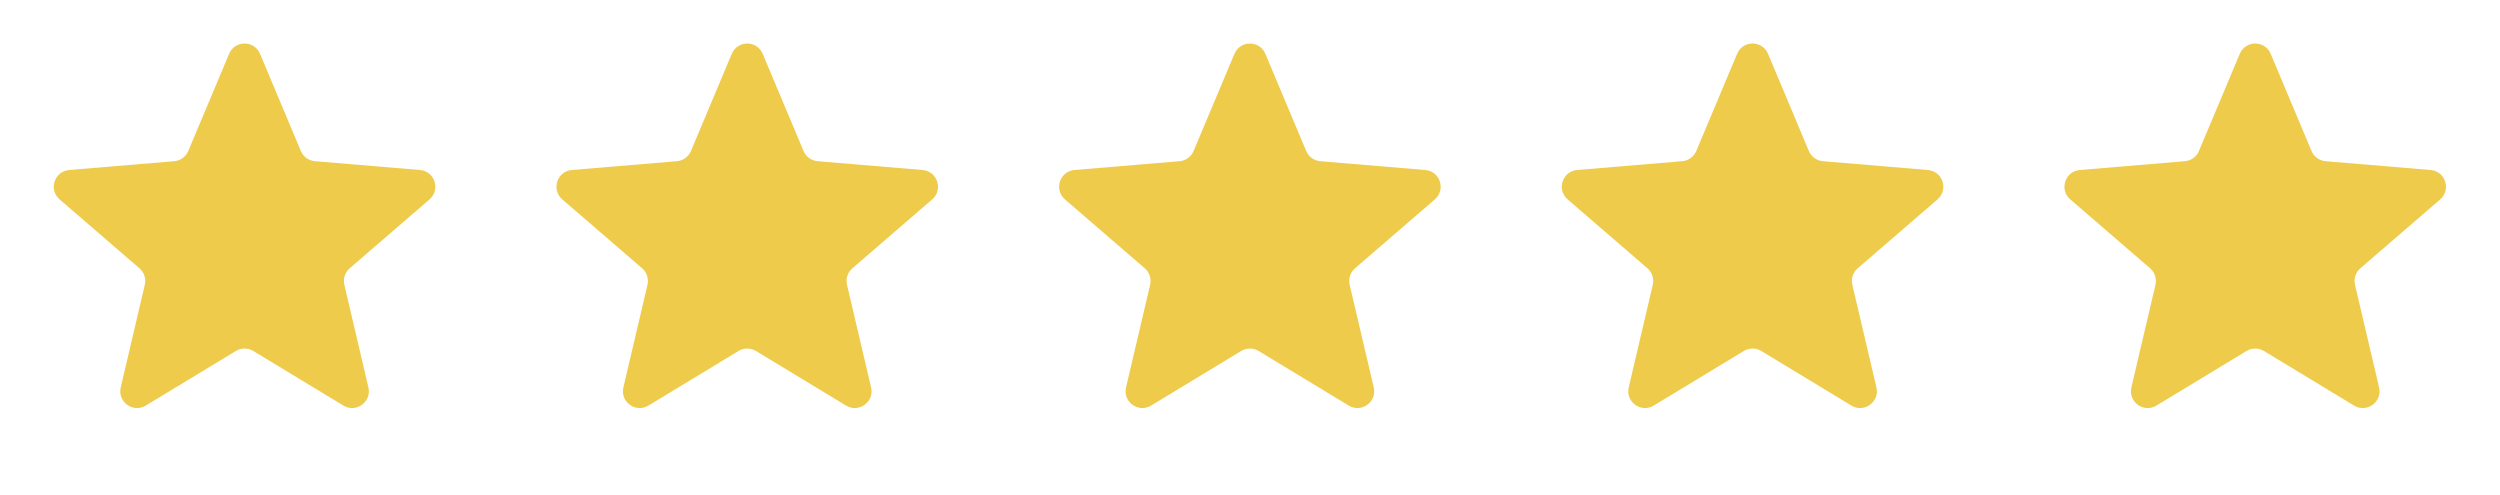
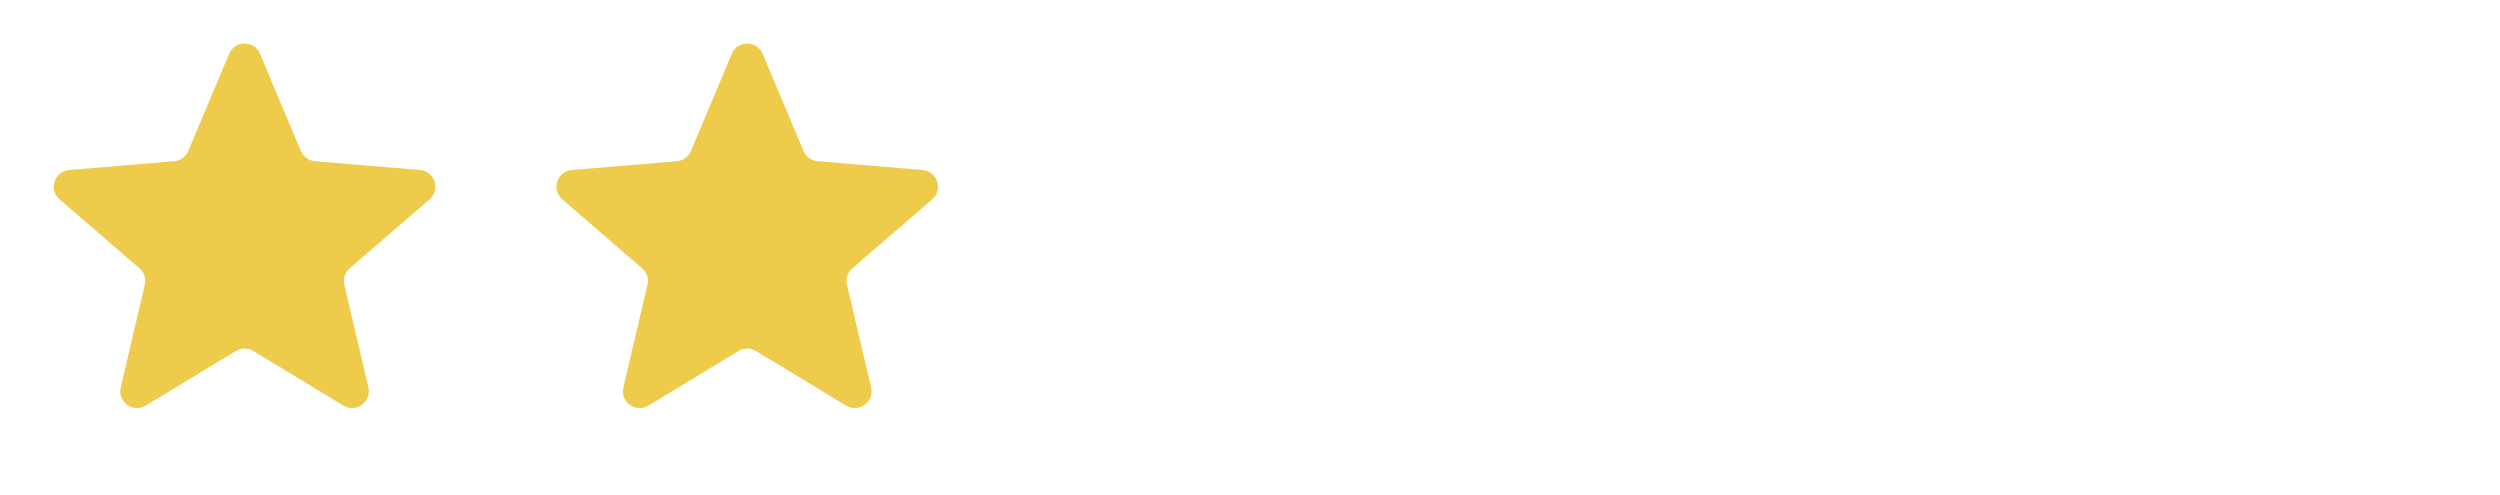
<svg xmlns="http://www.w3.org/2000/svg" width="96" height="19" viewBox="0 0 96 19" fill="none">
  <path d="M8.798 2.066C9.019 1.54 9.764 1.54 9.985 2.066L11.553 5.798C11.646 6.019 11.854 6.17 12.093 6.19L16.127 6.528C16.695 6.576 16.925 7.284 16.494 7.657L13.429 10.302C13.247 10.458 13.168 10.703 13.223 10.936L14.147 14.877C14.277 15.432 13.675 15.87 13.188 15.575L9.725 13.477C9.52 13.353 9.263 13.353 9.058 13.477L5.595 15.575C5.108 15.87 4.505 15.432 4.636 14.877L5.56 10.936C5.615 10.703 5.536 10.458 5.354 10.302L2.289 7.657C1.858 7.284 2.088 6.576 2.656 6.528L6.69 6.19C6.929 6.17 7.137 6.019 7.23 5.798L8.798 2.066Z" fill="#EFCB4B" />
  <path d="M28.101 2.066C28.322 1.54 29.066 1.54 29.287 2.066L30.856 5.798C30.948 6.019 31.156 6.17 31.395 6.19L35.429 6.528C35.997 6.576 36.227 7.284 35.796 7.657L32.731 10.302C32.55 10.458 32.47 10.703 32.525 10.936L33.45 14.877C33.58 15.432 32.978 15.87 32.49 15.575L29.027 13.477C28.822 13.353 28.565 13.353 28.36 13.477L24.898 15.575C24.41 15.87 23.808 15.432 23.938 14.877L24.863 10.936C24.917 10.703 24.838 10.458 24.657 10.302L21.592 7.657C21.16 7.284 21.39 6.576 21.958 6.528L25.993 6.19C26.231 6.17 26.439 6.019 26.532 5.798L28.101 2.066Z" fill="#EFCB4B" />
-   <path d="M47.403 2.066C47.624 1.54 48.368 1.54 48.589 2.066L50.158 5.798C50.251 6.019 50.459 6.17 50.697 6.19L54.732 6.528C55.3 6.576 55.53 7.284 55.098 7.657L52.033 10.302C51.852 10.458 51.773 10.703 51.827 10.936L52.752 14.877C52.882 15.432 52.28 15.87 51.792 15.575L48.33 13.477C48.125 13.353 47.868 13.353 47.663 13.477L44.2 15.575C43.712 15.87 43.11 15.432 43.24 14.877L44.165 10.936C44.22 10.703 44.14 10.458 43.959 10.302L40.894 7.657C40.463 7.284 40.693 6.576 41.261 6.528L45.295 6.19C45.534 6.17 45.742 6.019 45.834 5.798L47.403 2.066Z" fill="#EFCB4B" />
-   <path d="M66.706 2.066C66.926 1.54 67.671 1.54 67.892 2.066L69.46 5.798C69.553 6.019 69.761 6.17 70 6.19L74.034 6.528C74.602 6.576 74.832 7.284 74.401 7.657L71.336 10.302C71.154 10.458 71.075 10.703 71.13 10.936L72.055 14.877C72.185 15.432 71.582 15.87 71.095 15.575L67.632 13.477C67.427 13.353 67.17 13.353 66.965 13.477L63.502 15.575C63.015 15.87 62.413 15.432 62.543 14.877L63.467 10.936C63.522 10.703 63.443 10.458 63.261 10.302L60.197 7.657C59.765 7.284 59.995 6.576 60.563 6.528L64.597 6.19C64.836 6.17 65.044 6.019 65.137 5.798L66.706 2.066Z" fill="#EFCB4B" />
-   <path d="M86.008 2.066C86.229 1.54 86.973 1.54 87.194 2.066L88.763 5.798C88.856 6.019 89.063 6.17 89.302 6.19L93.336 6.528C93.904 6.576 94.134 7.284 93.703 7.657L90.638 10.302C90.457 10.458 90.377 10.703 90.432 10.936L91.357 14.877C91.487 15.432 90.885 15.87 90.397 15.575L86.934 13.477C86.729 13.353 86.472 13.353 86.268 13.477L82.805 15.575C82.317 15.87 81.715 15.432 81.845 14.877L82.77 10.936C82.824 10.703 82.745 10.458 82.564 10.302L79.499 7.657C79.067 7.284 79.297 6.576 79.865 6.528L83.9 6.19C84.138 6.17 84.346 6.019 84.439 5.798L86.008 2.066Z" fill="#EFCB4B" />
</svg>